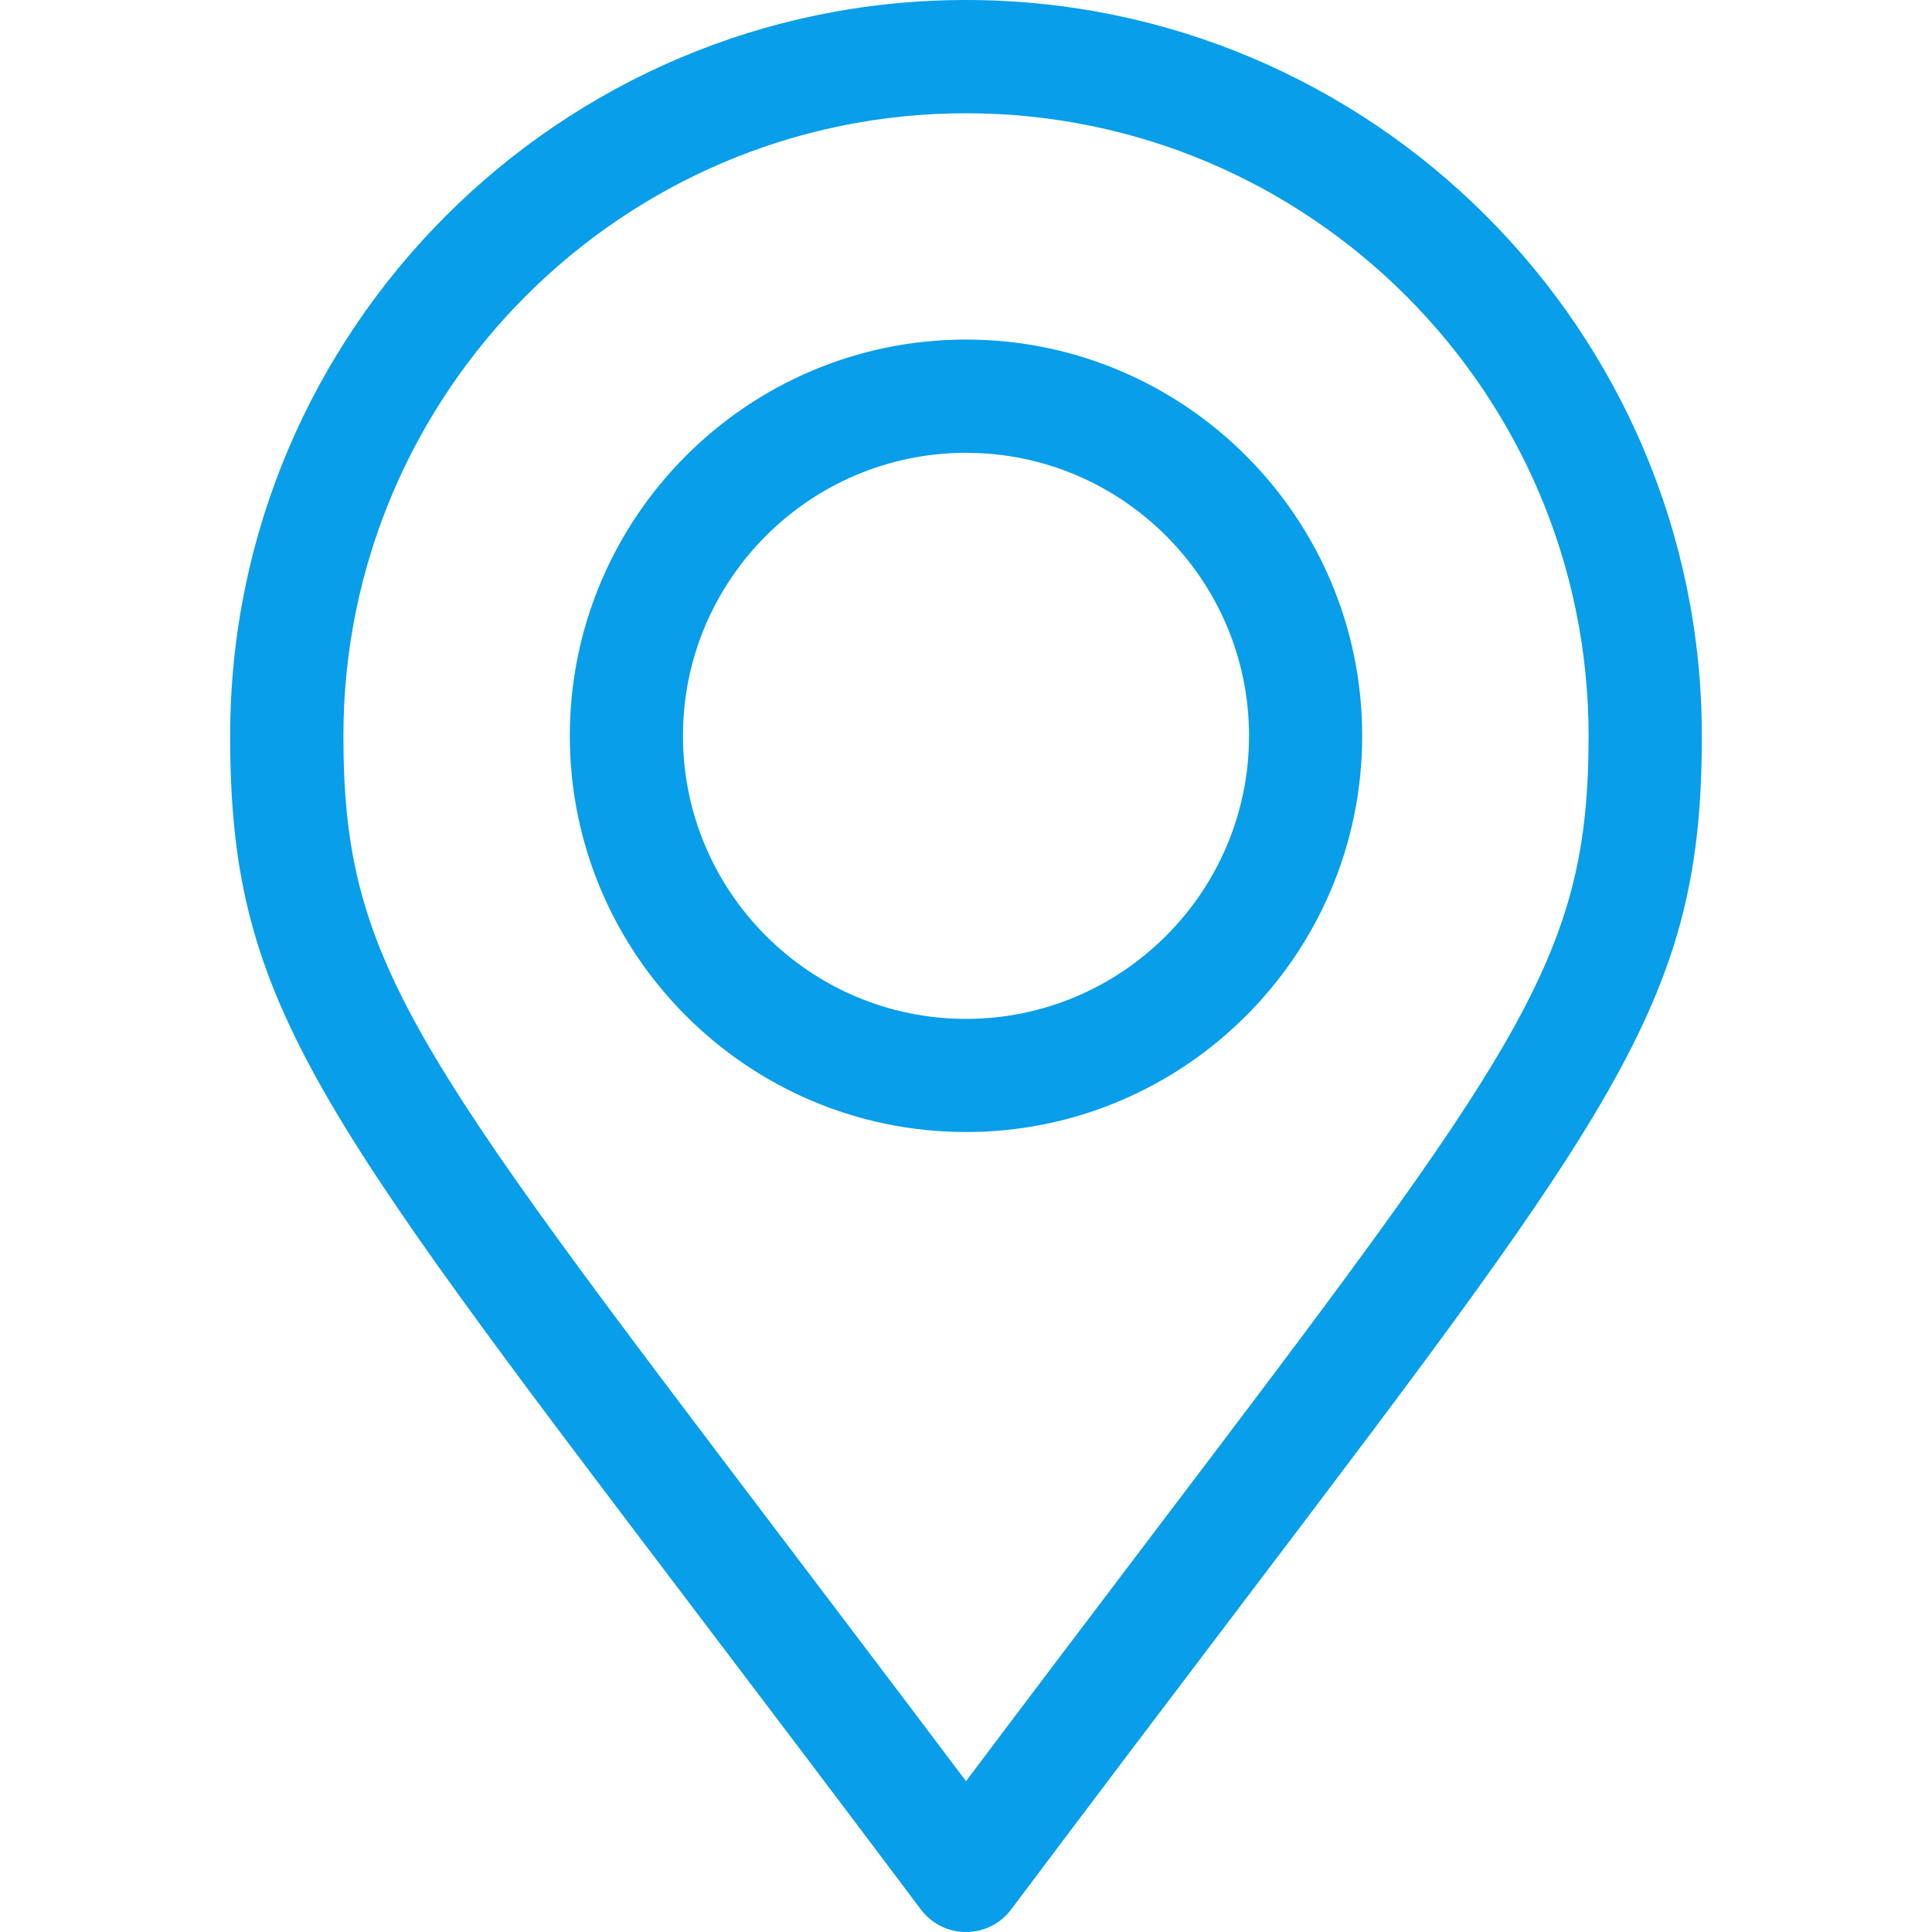
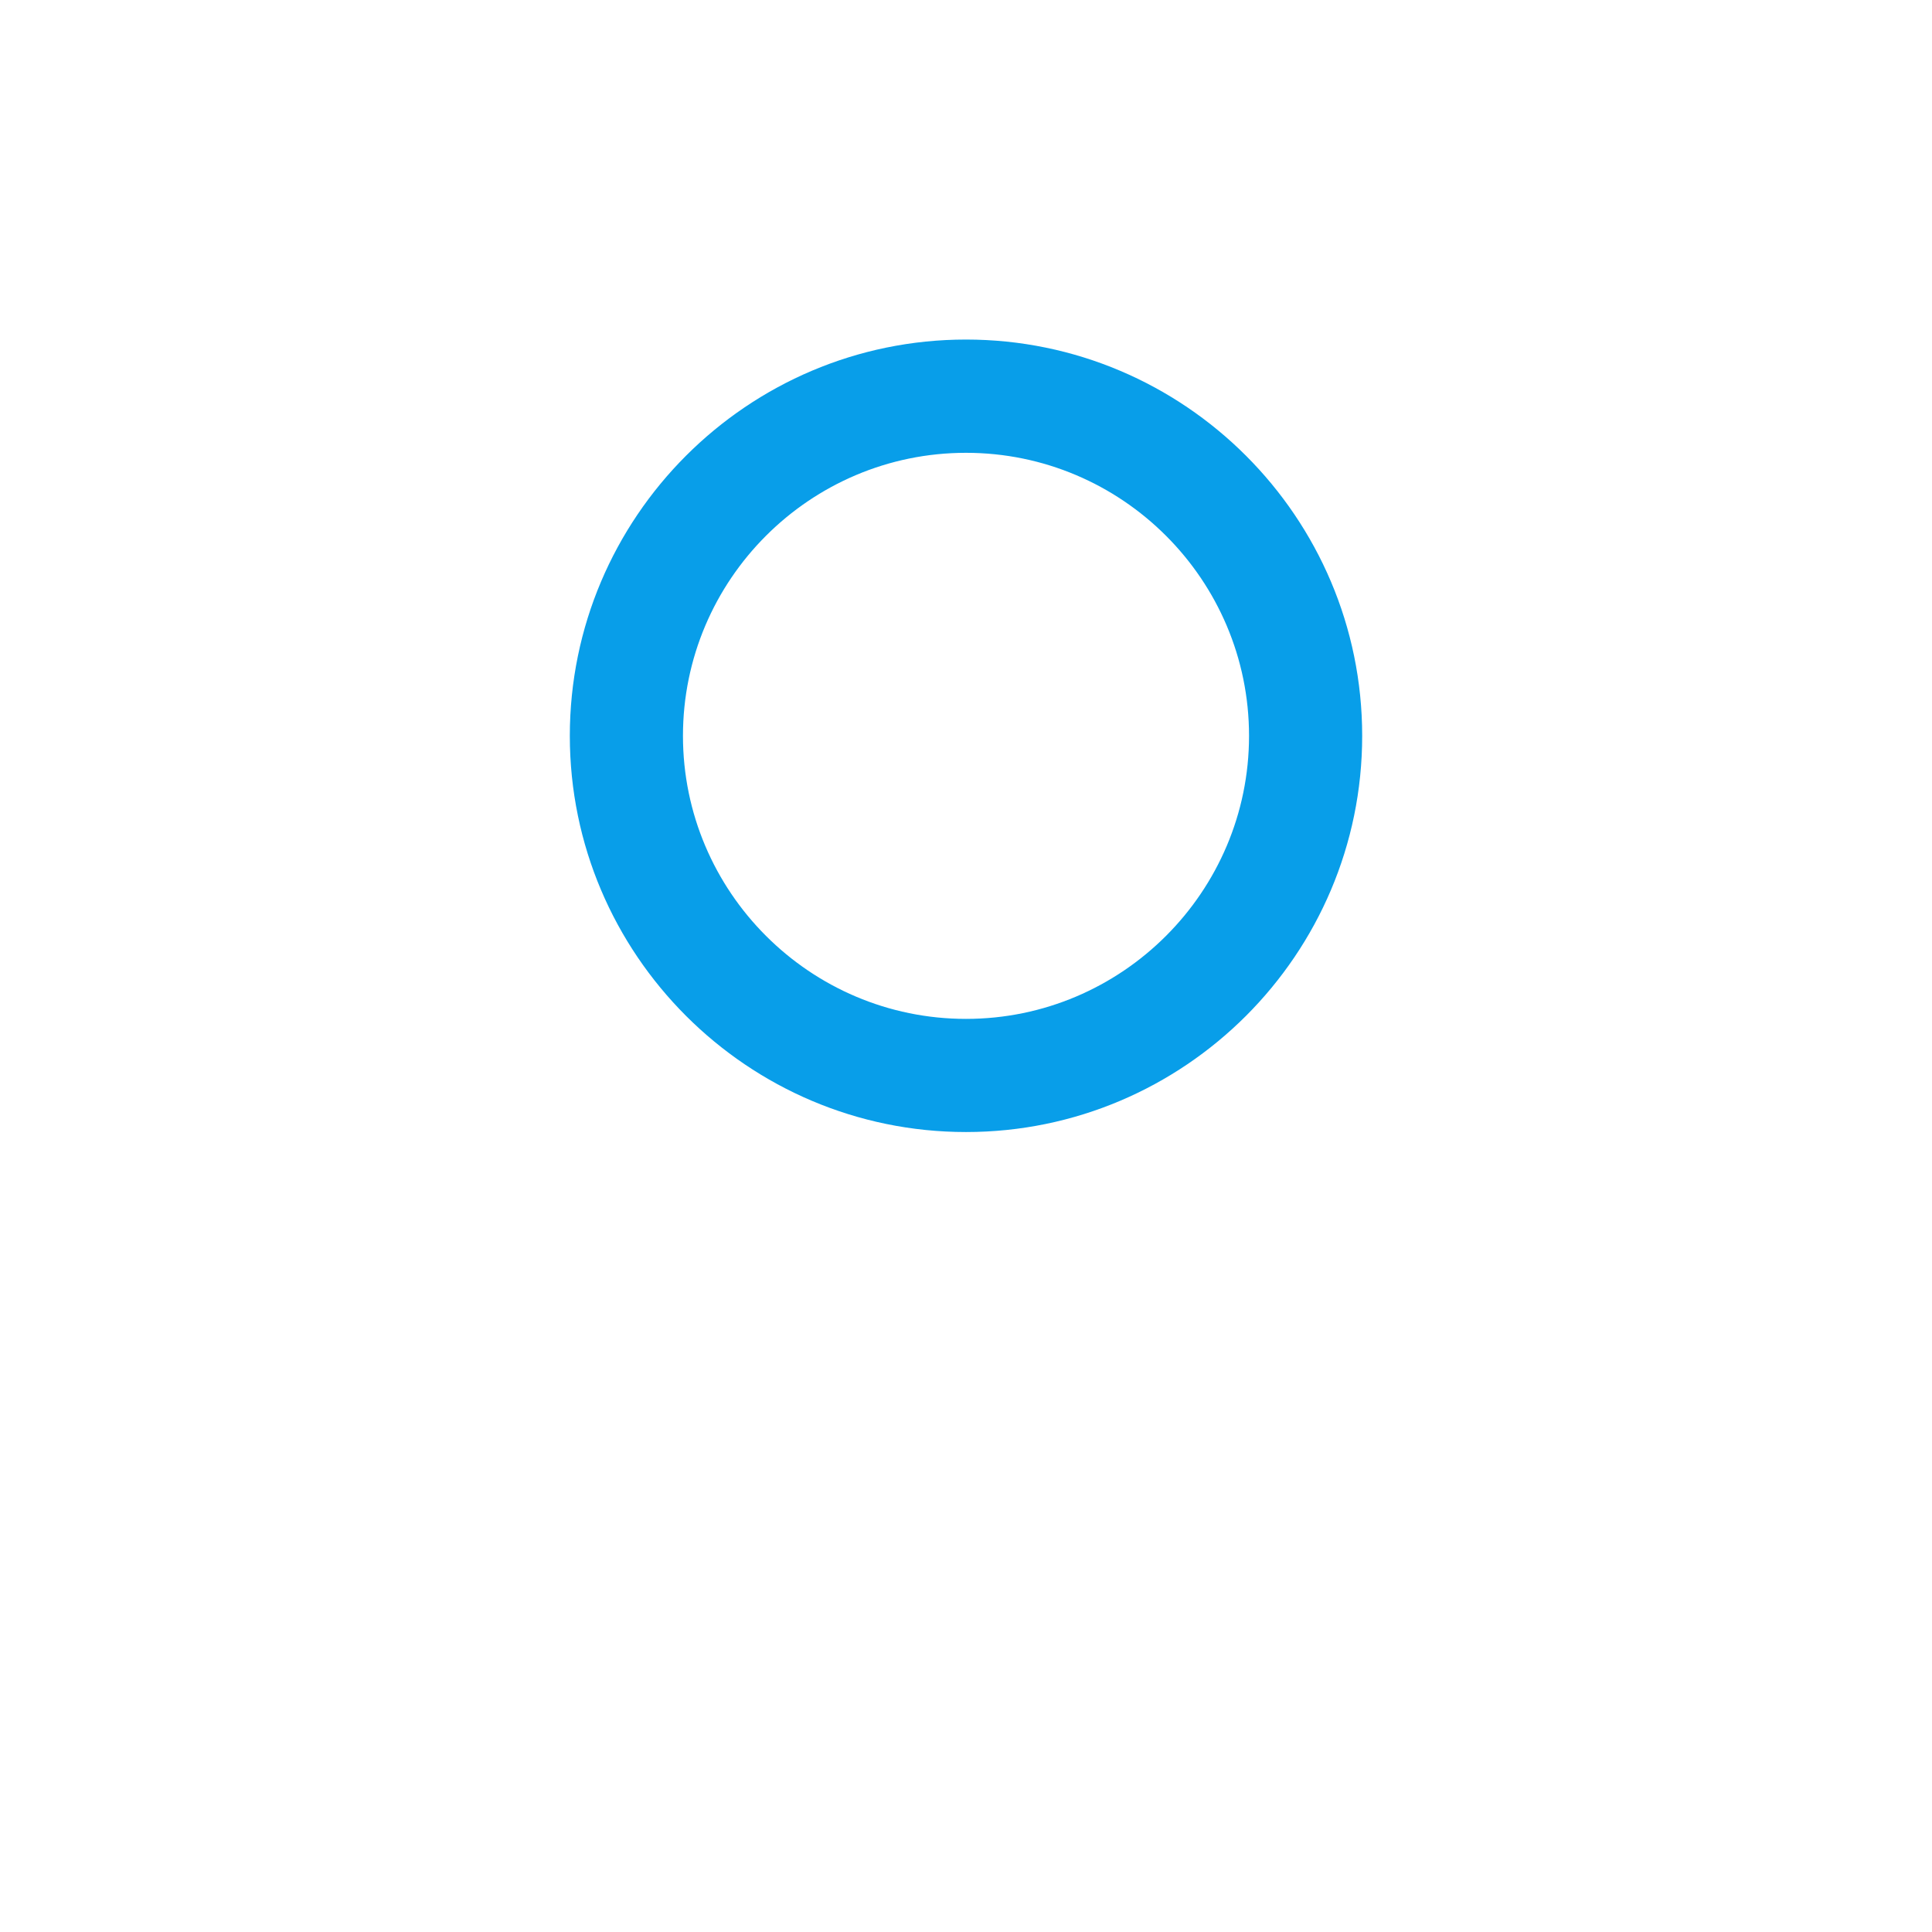
<svg xmlns="http://www.w3.org/2000/svg" width="16" height="16" viewBox="0 0 16 16" fill="none">
-   <path d="M8 0C4.64 0 1.906 2.734 1.906 6.094C1.906 8.263 2.566 9.133 5.737 13.313C6.287 14.038 6.911 14.861 7.625 15.812C7.714 15.931 7.852 16 8 16C8.148 16 8.287 15.931 8.375 15.812C9.085 14.866 9.706 14.047 10.254 13.324C13.432 9.132 14.094 8.259 14.094 6.094C14.094 2.734 11.36 0 8 0ZM9.507 12.757C9.057 13.351 8.557 14.01 8 14.751C7.439 14.005 6.936 13.343 6.484 12.746C3.4 8.68 2.844 7.948 2.844 6.094C2.844 3.251 5.157 0.938 8 0.938C10.843 0.938 13.156 3.251 13.156 6.094C13.156 7.944 12.599 8.679 9.507 12.757Z" fill="#089EE9" />
  <path d="M8 2.812C6.191 2.812 4.719 4.284 4.719 6.094C4.719 7.903 6.191 9.375 8 9.375C9.809 9.375 11.281 7.903 11.281 6.094C11.281 4.284 9.809 2.812 8 2.812ZM8 8.438C6.708 8.438 5.656 7.386 5.656 6.094C5.656 4.801 6.708 3.75 8 3.75C9.292 3.75 10.344 4.801 10.344 6.094C10.344 7.386 9.292 8.438 8 8.438Z" fill="#089EE9" />
</svg>